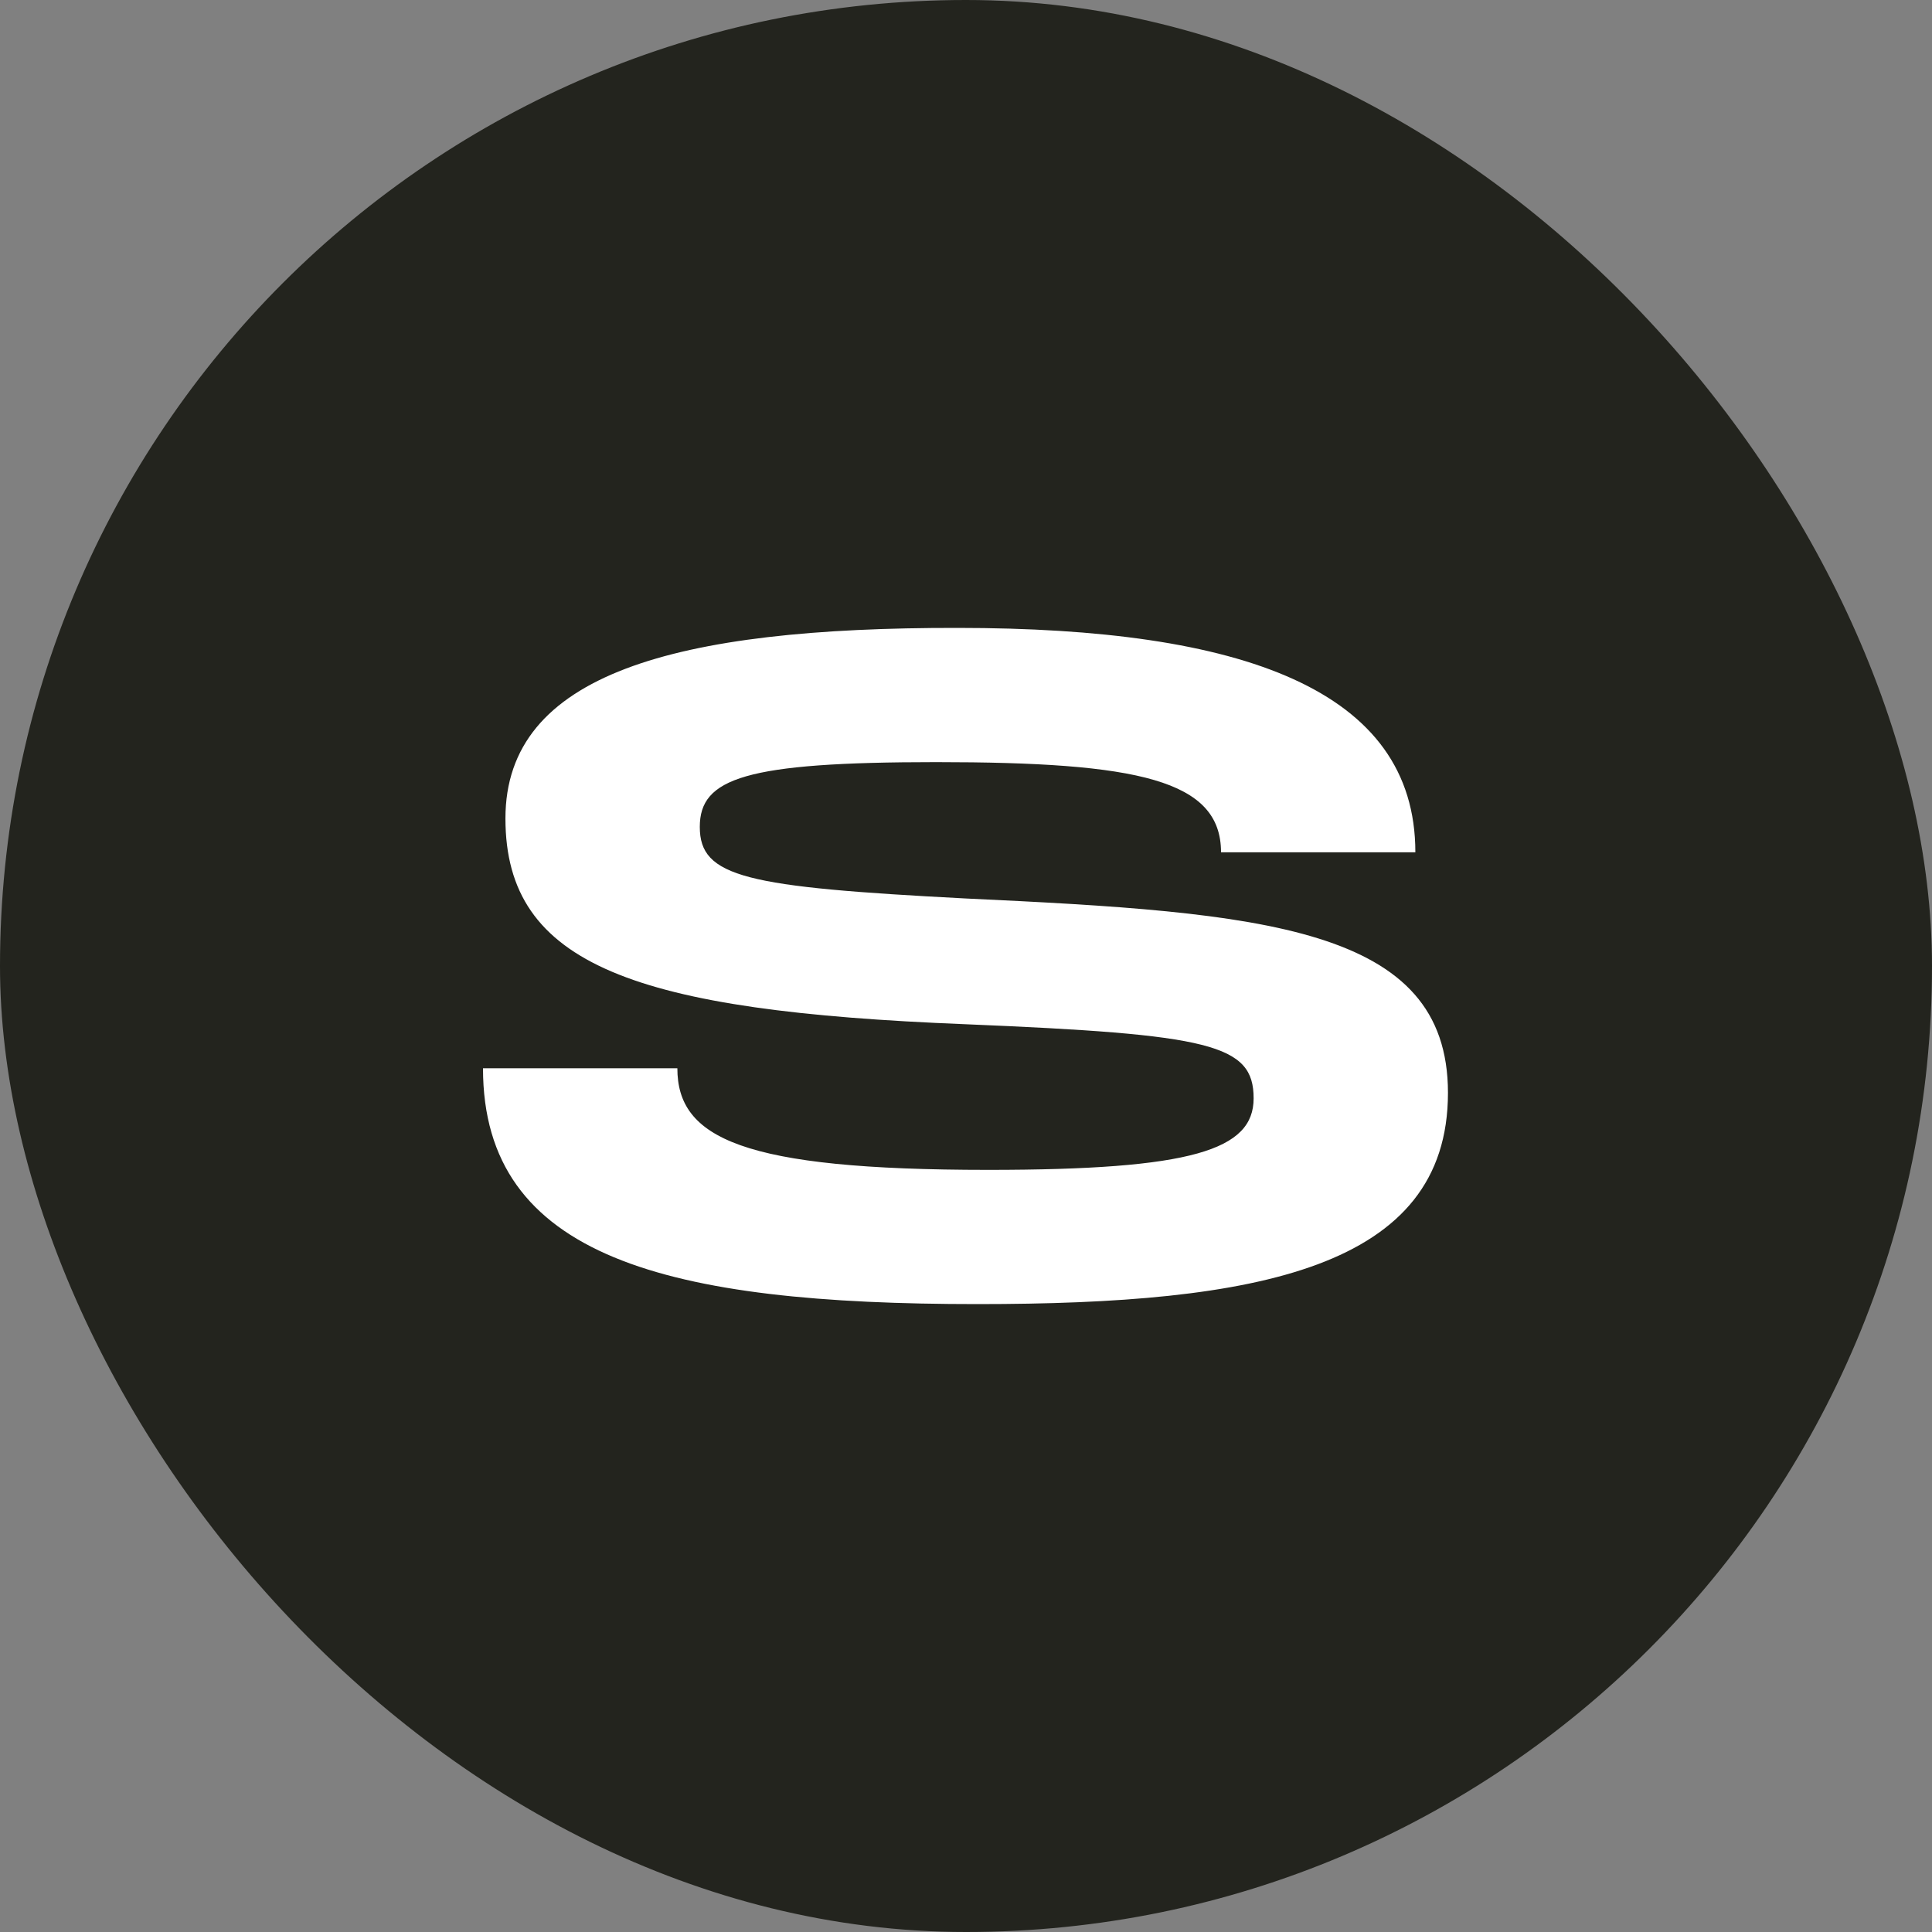
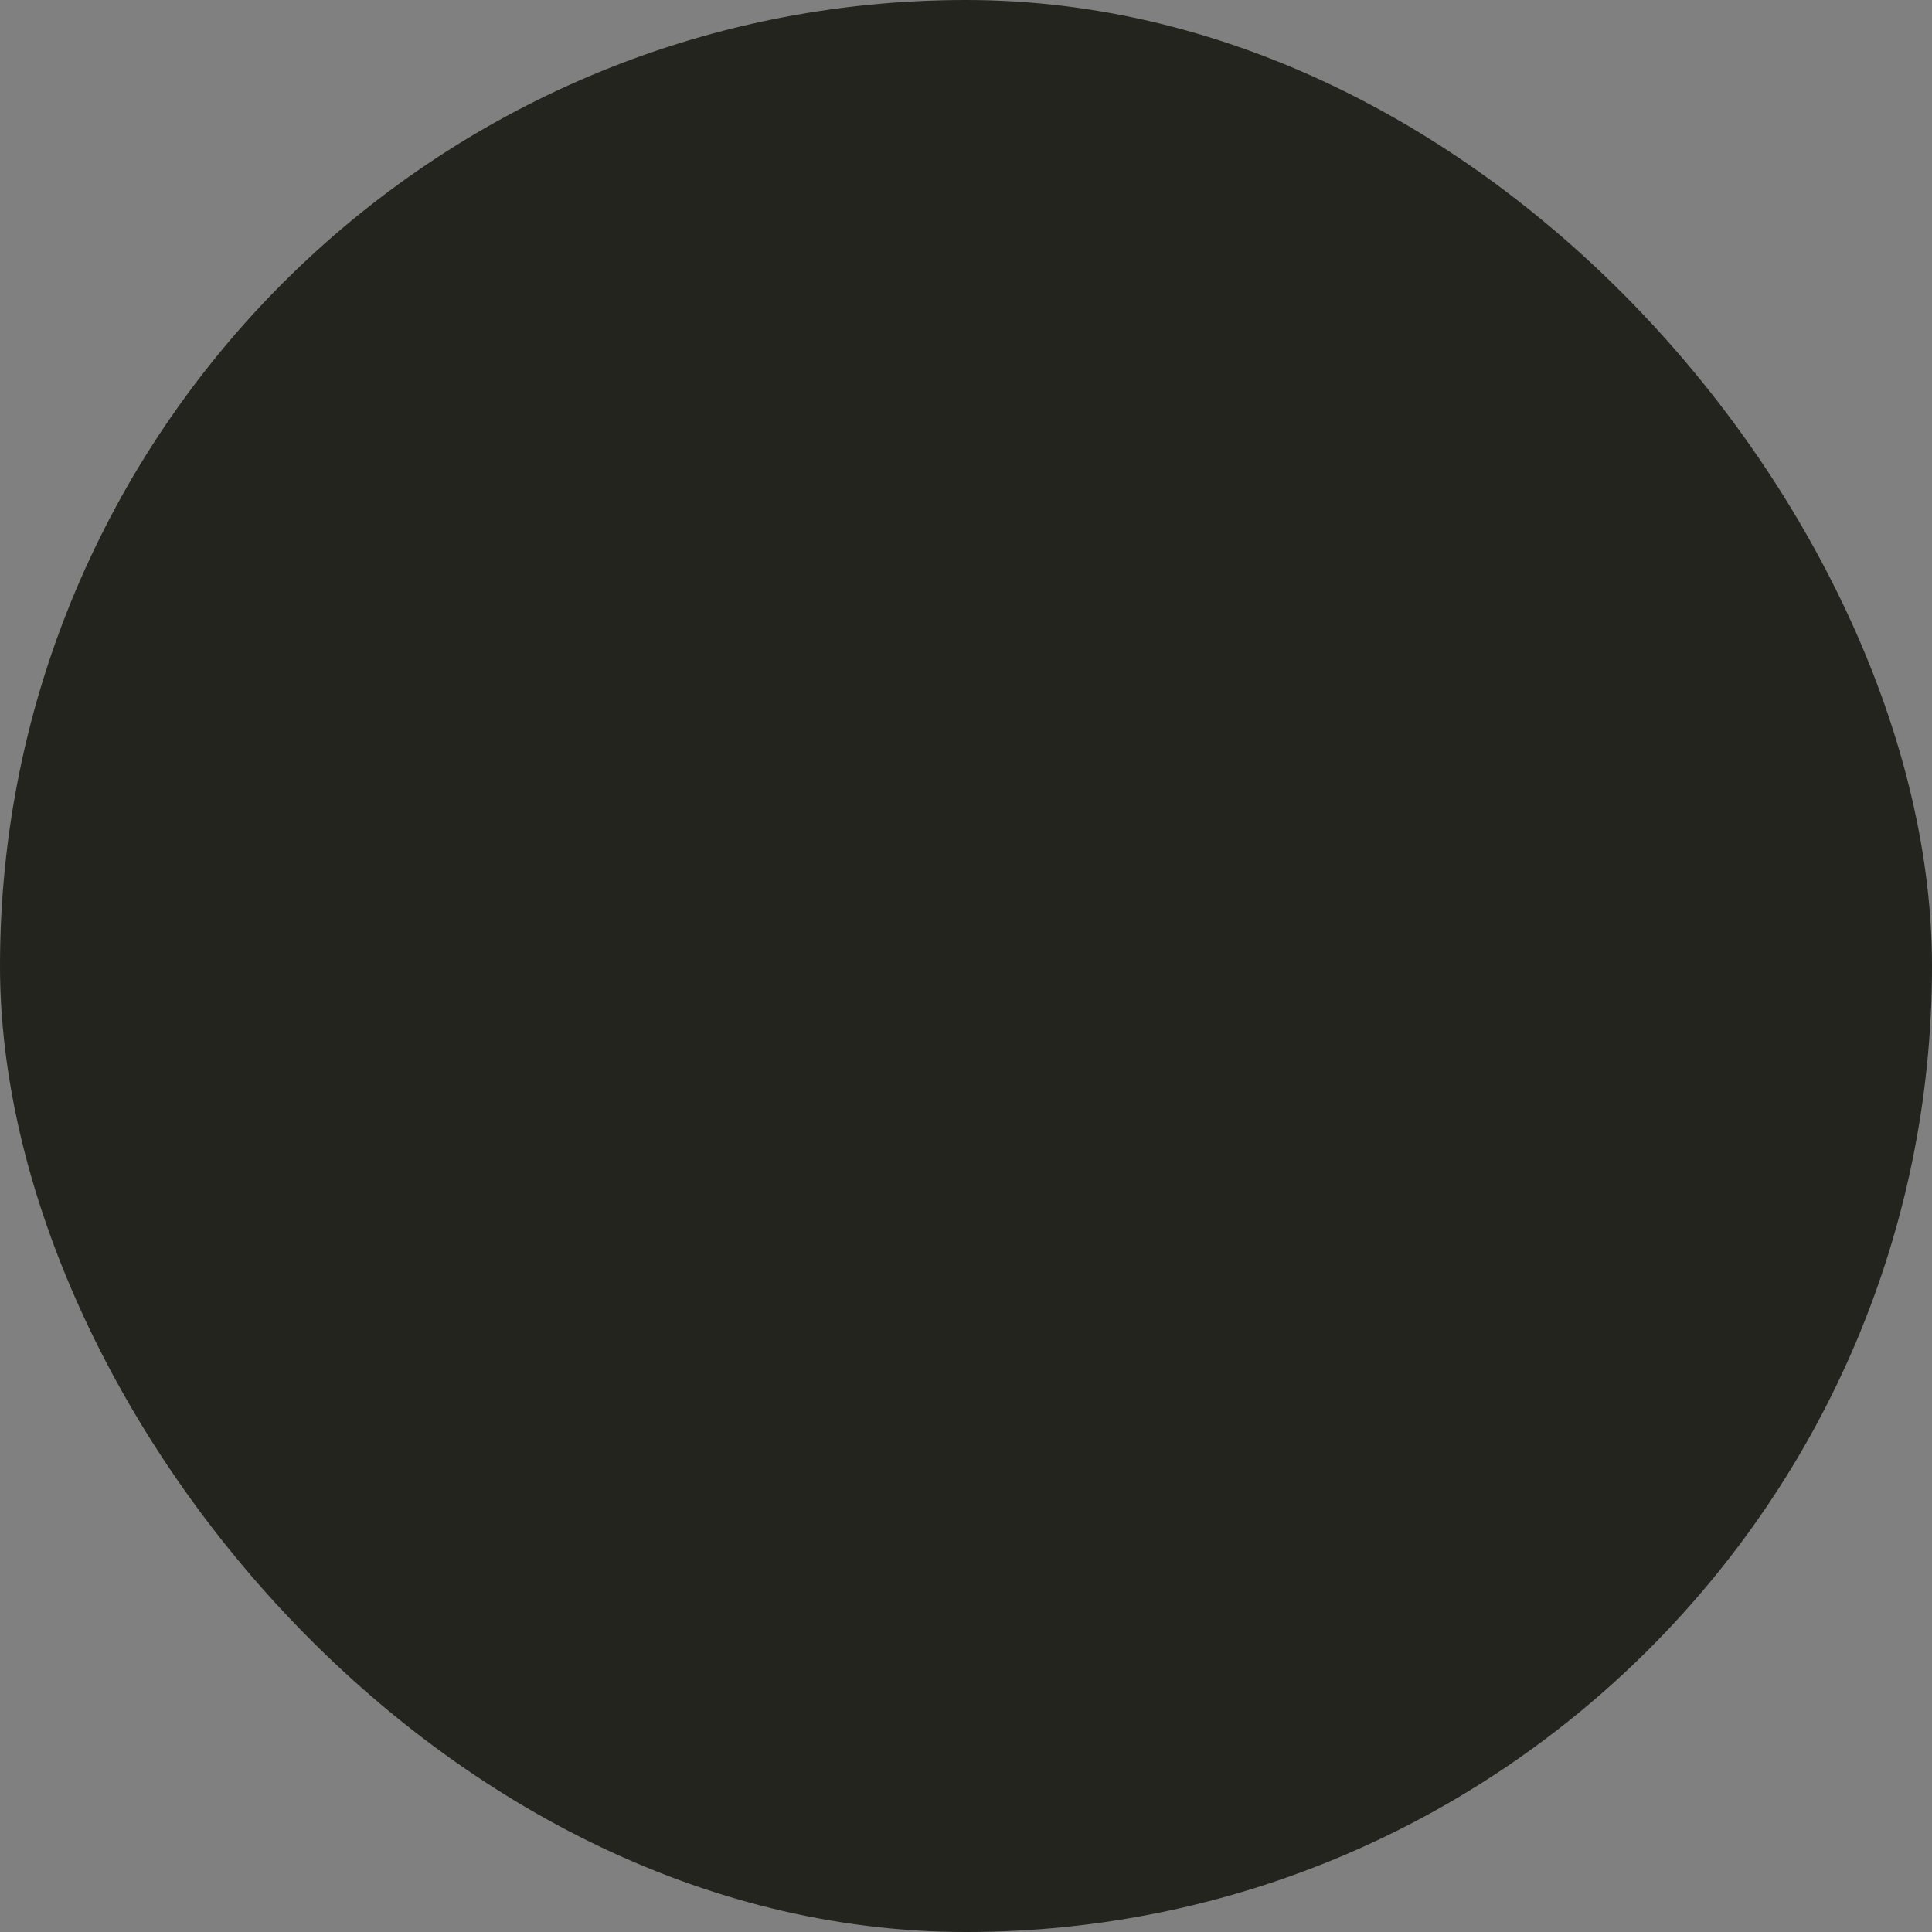
<svg xmlns="http://www.w3.org/2000/svg" width="80" height="80" viewBox="0 0 80 80" fill="none">
  <rect x="0" y="0" width="80" height="80" fill="#808080" stroke="none" />
  <rect width="80" height="80" rx="40" fill="#23241E" />
-   <path d="M20 44.234C20 52.089 27.644 54 40.478 54C52.05 54 59.957 52.527 59.957 45.251C59.957 38.361 52.313 37.782 39.987 37.204C30.87 36.73 28.977 36.327 28.977 34.24C28.977 32.224 30.853 31.558 38.76 31.558C47.123 31.558 50.56 32.294 50.56 35.292H58.607C58.607 28.56 51.454 26 39.654 26C27.96 25.983 20.929 27.894 20.929 33.89C20.929 39.991 26.329 41.867 39.97 42.411C50.121 42.832 51.91 43.235 51.91 45.479C51.91 47.618 49.367 48.442 40.917 48.442C30.73 48.442 28.048 47.127 28.048 44.234H20Z" fill="white" />
</svg>